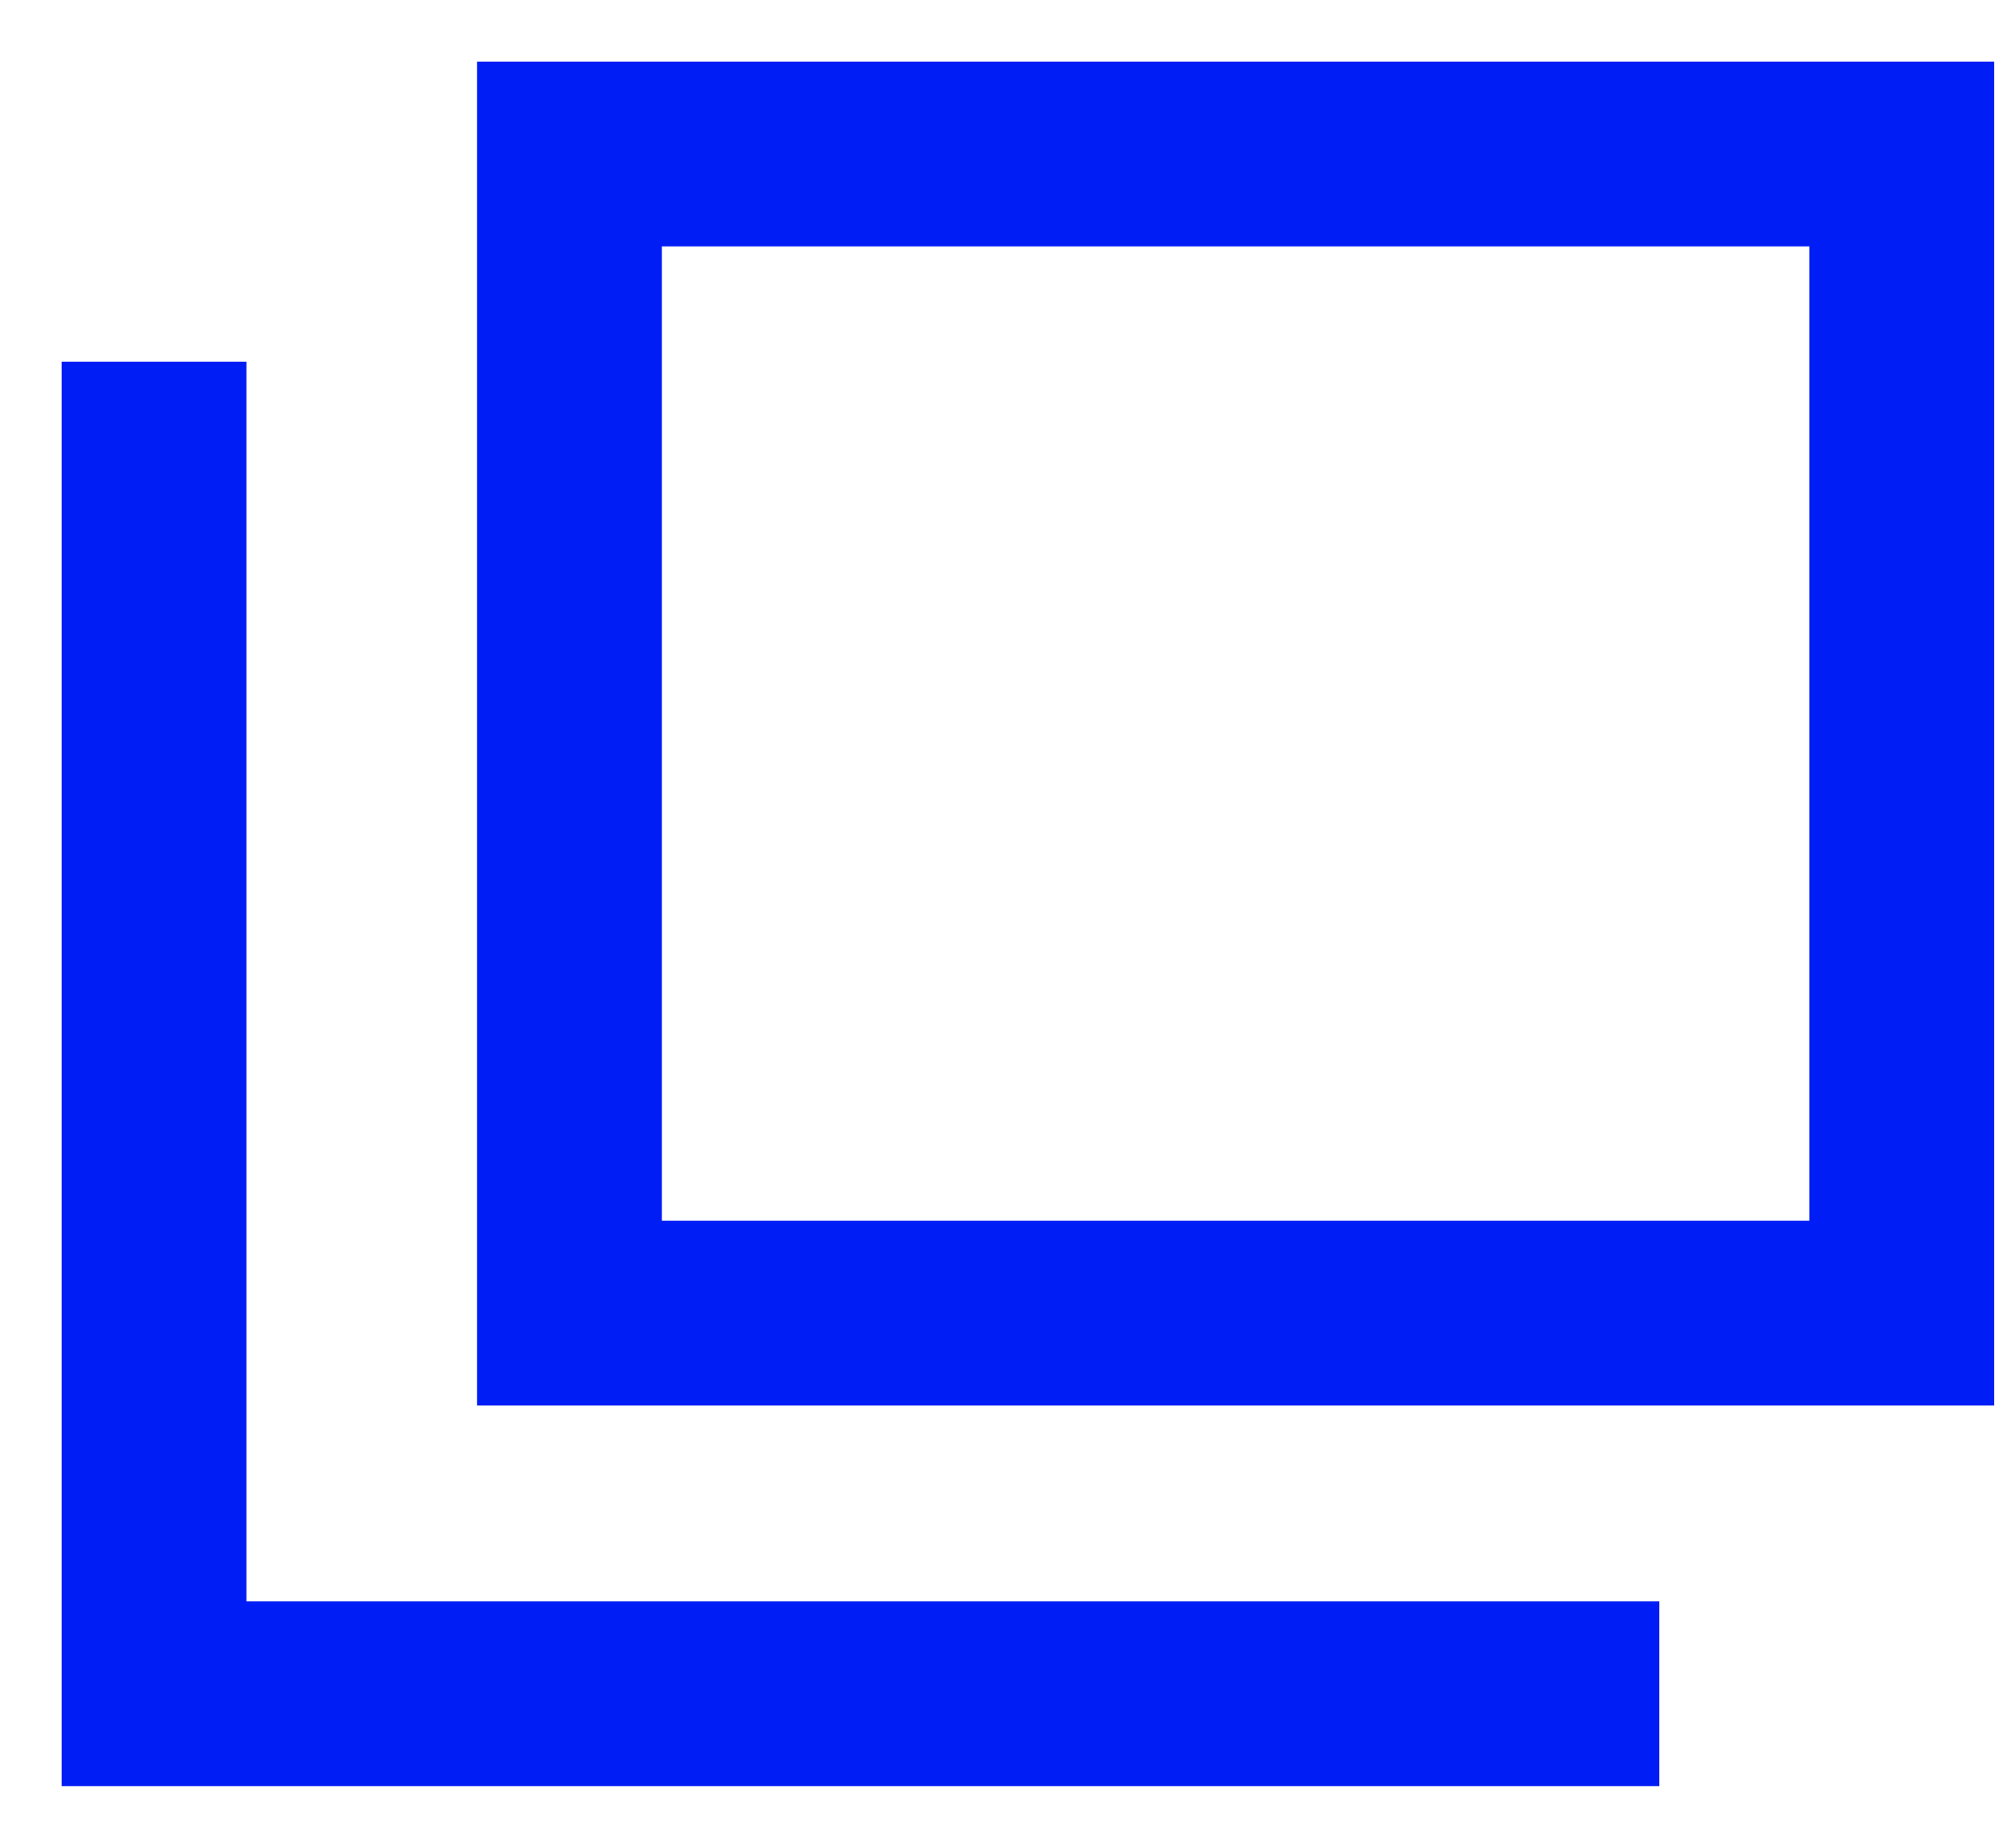
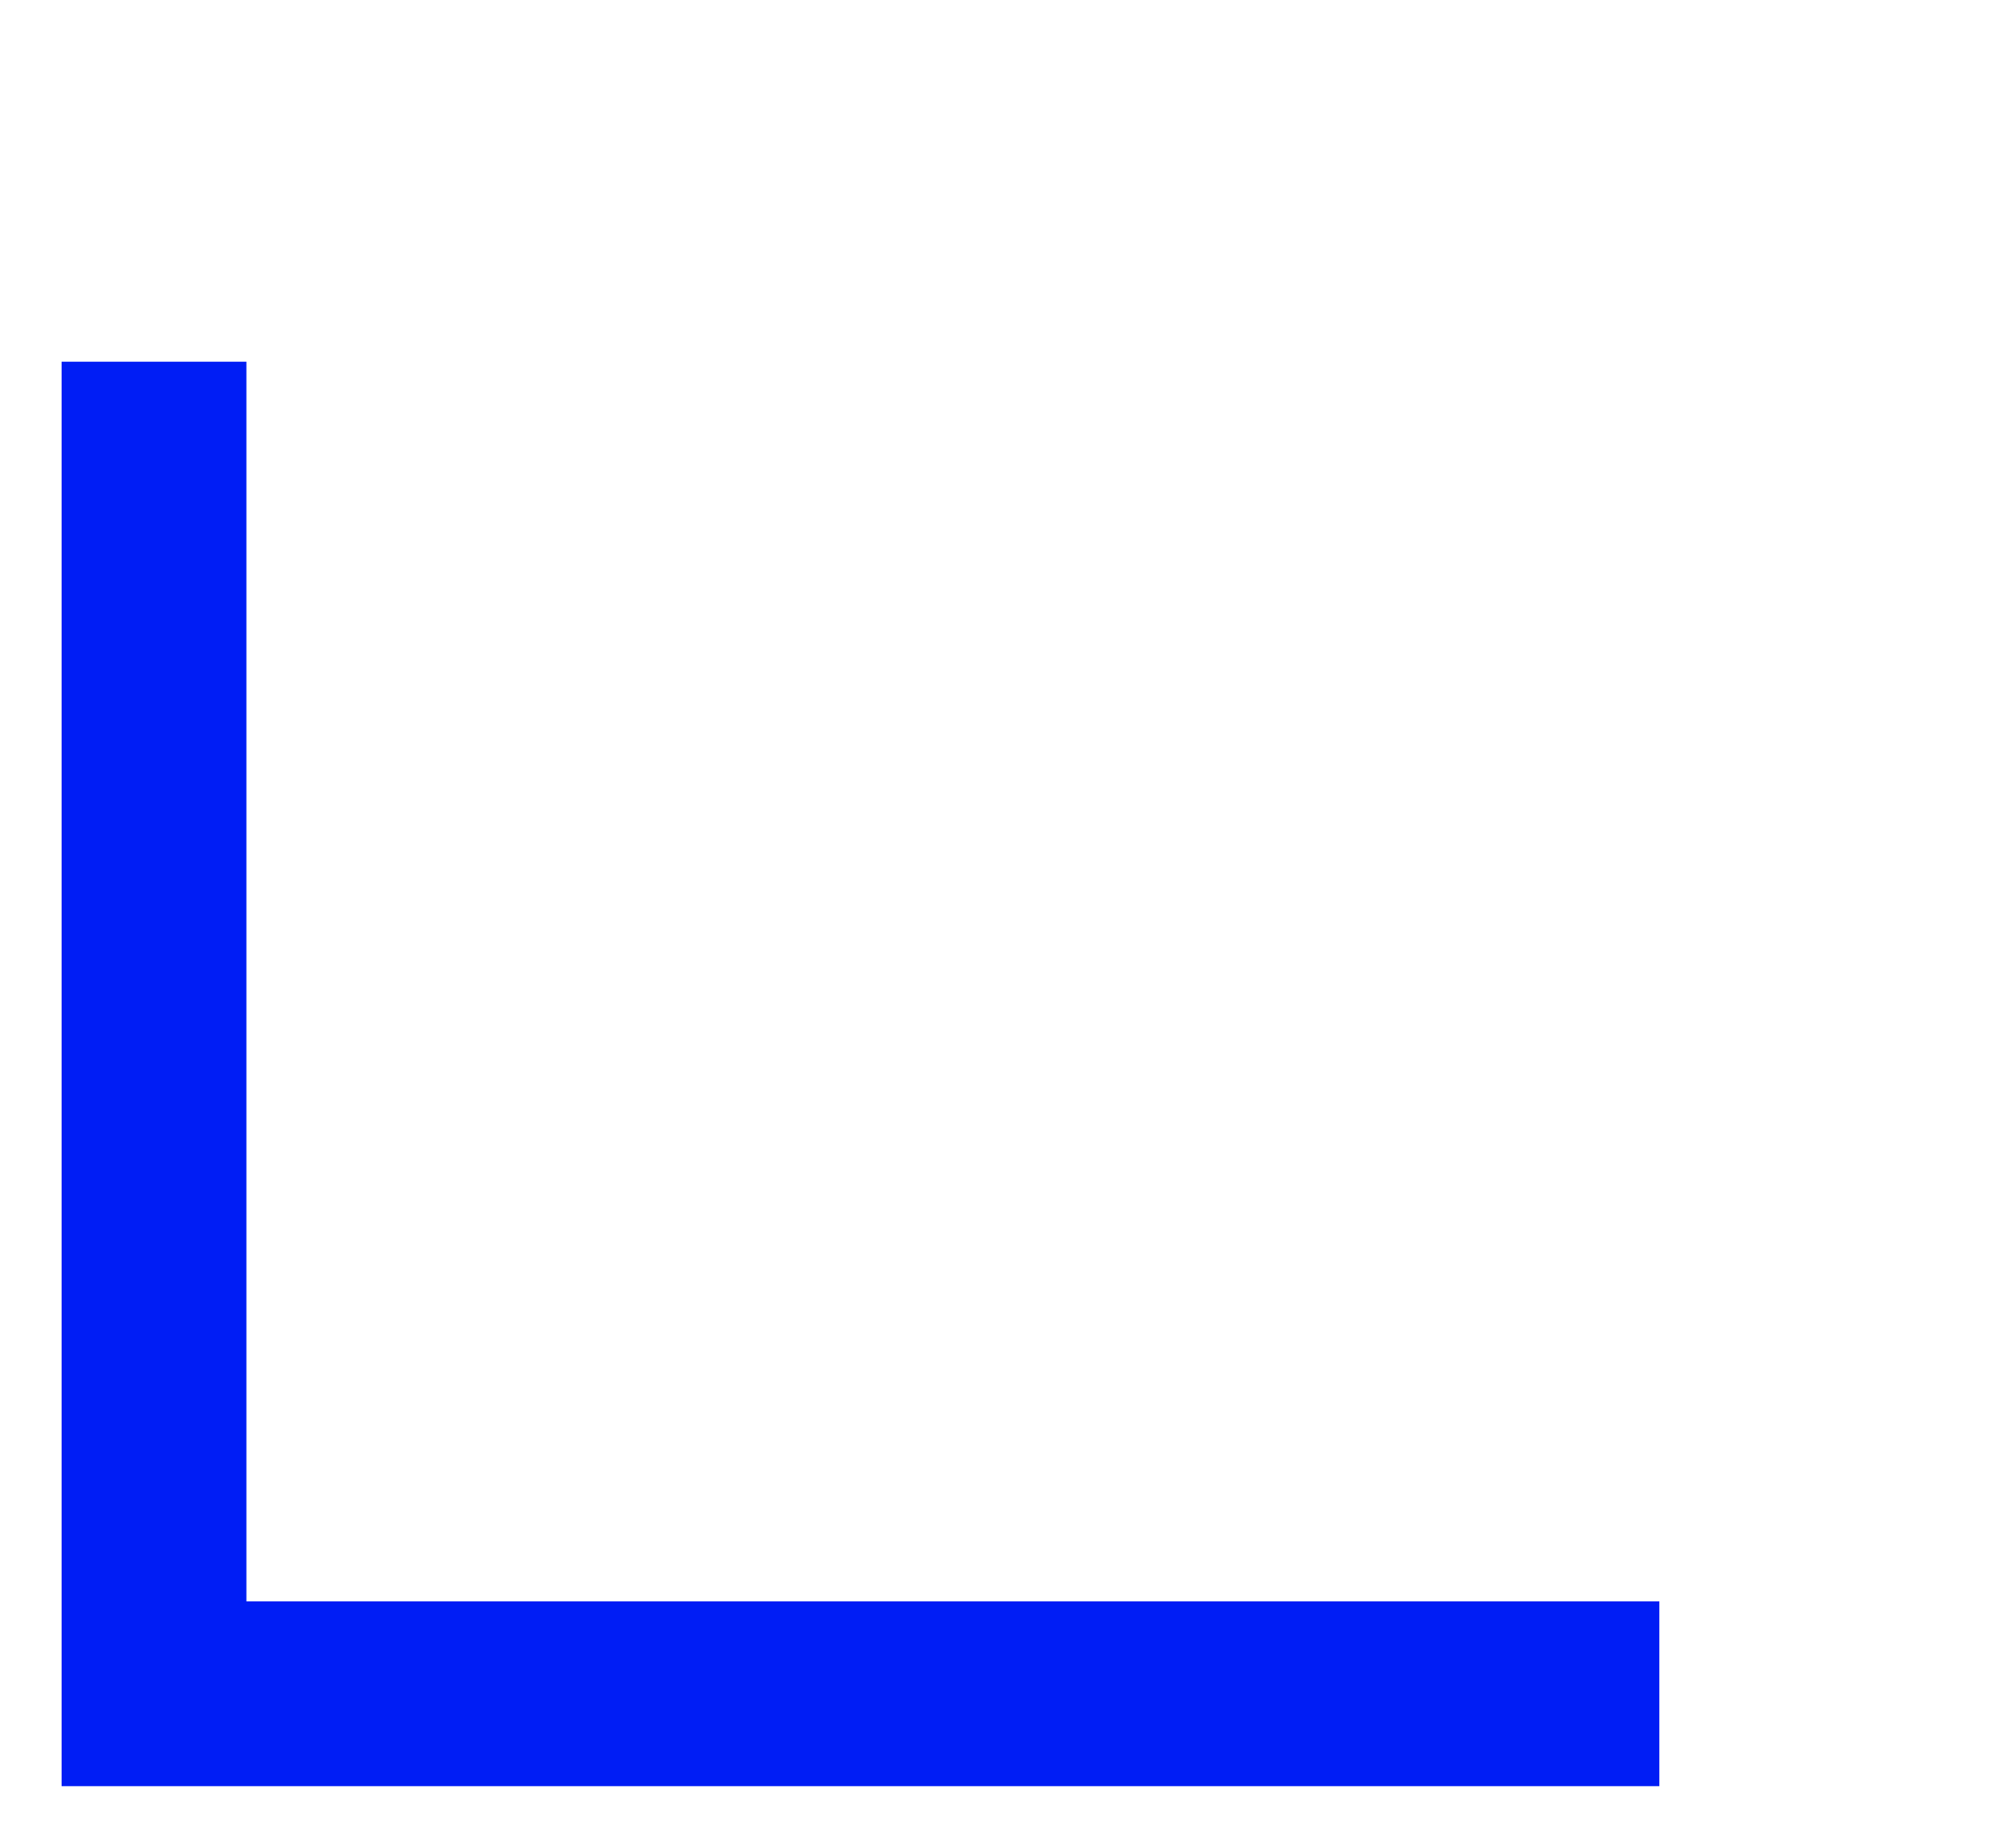
<svg xmlns="http://www.w3.org/2000/svg" width="13" height="12" viewBox="0 0 13 12" fill="none">
-   <path d="M3.698 1H12.349V8.528H3.698V1Z" stroke="#001DF5" stroke-width="1.2" stroke-miterlimit="10" />
  <path d="M10.775 11H1V2.349" stroke="#001DF5" stroke-width="1.2" stroke-miterlimit="10" />
</svg>